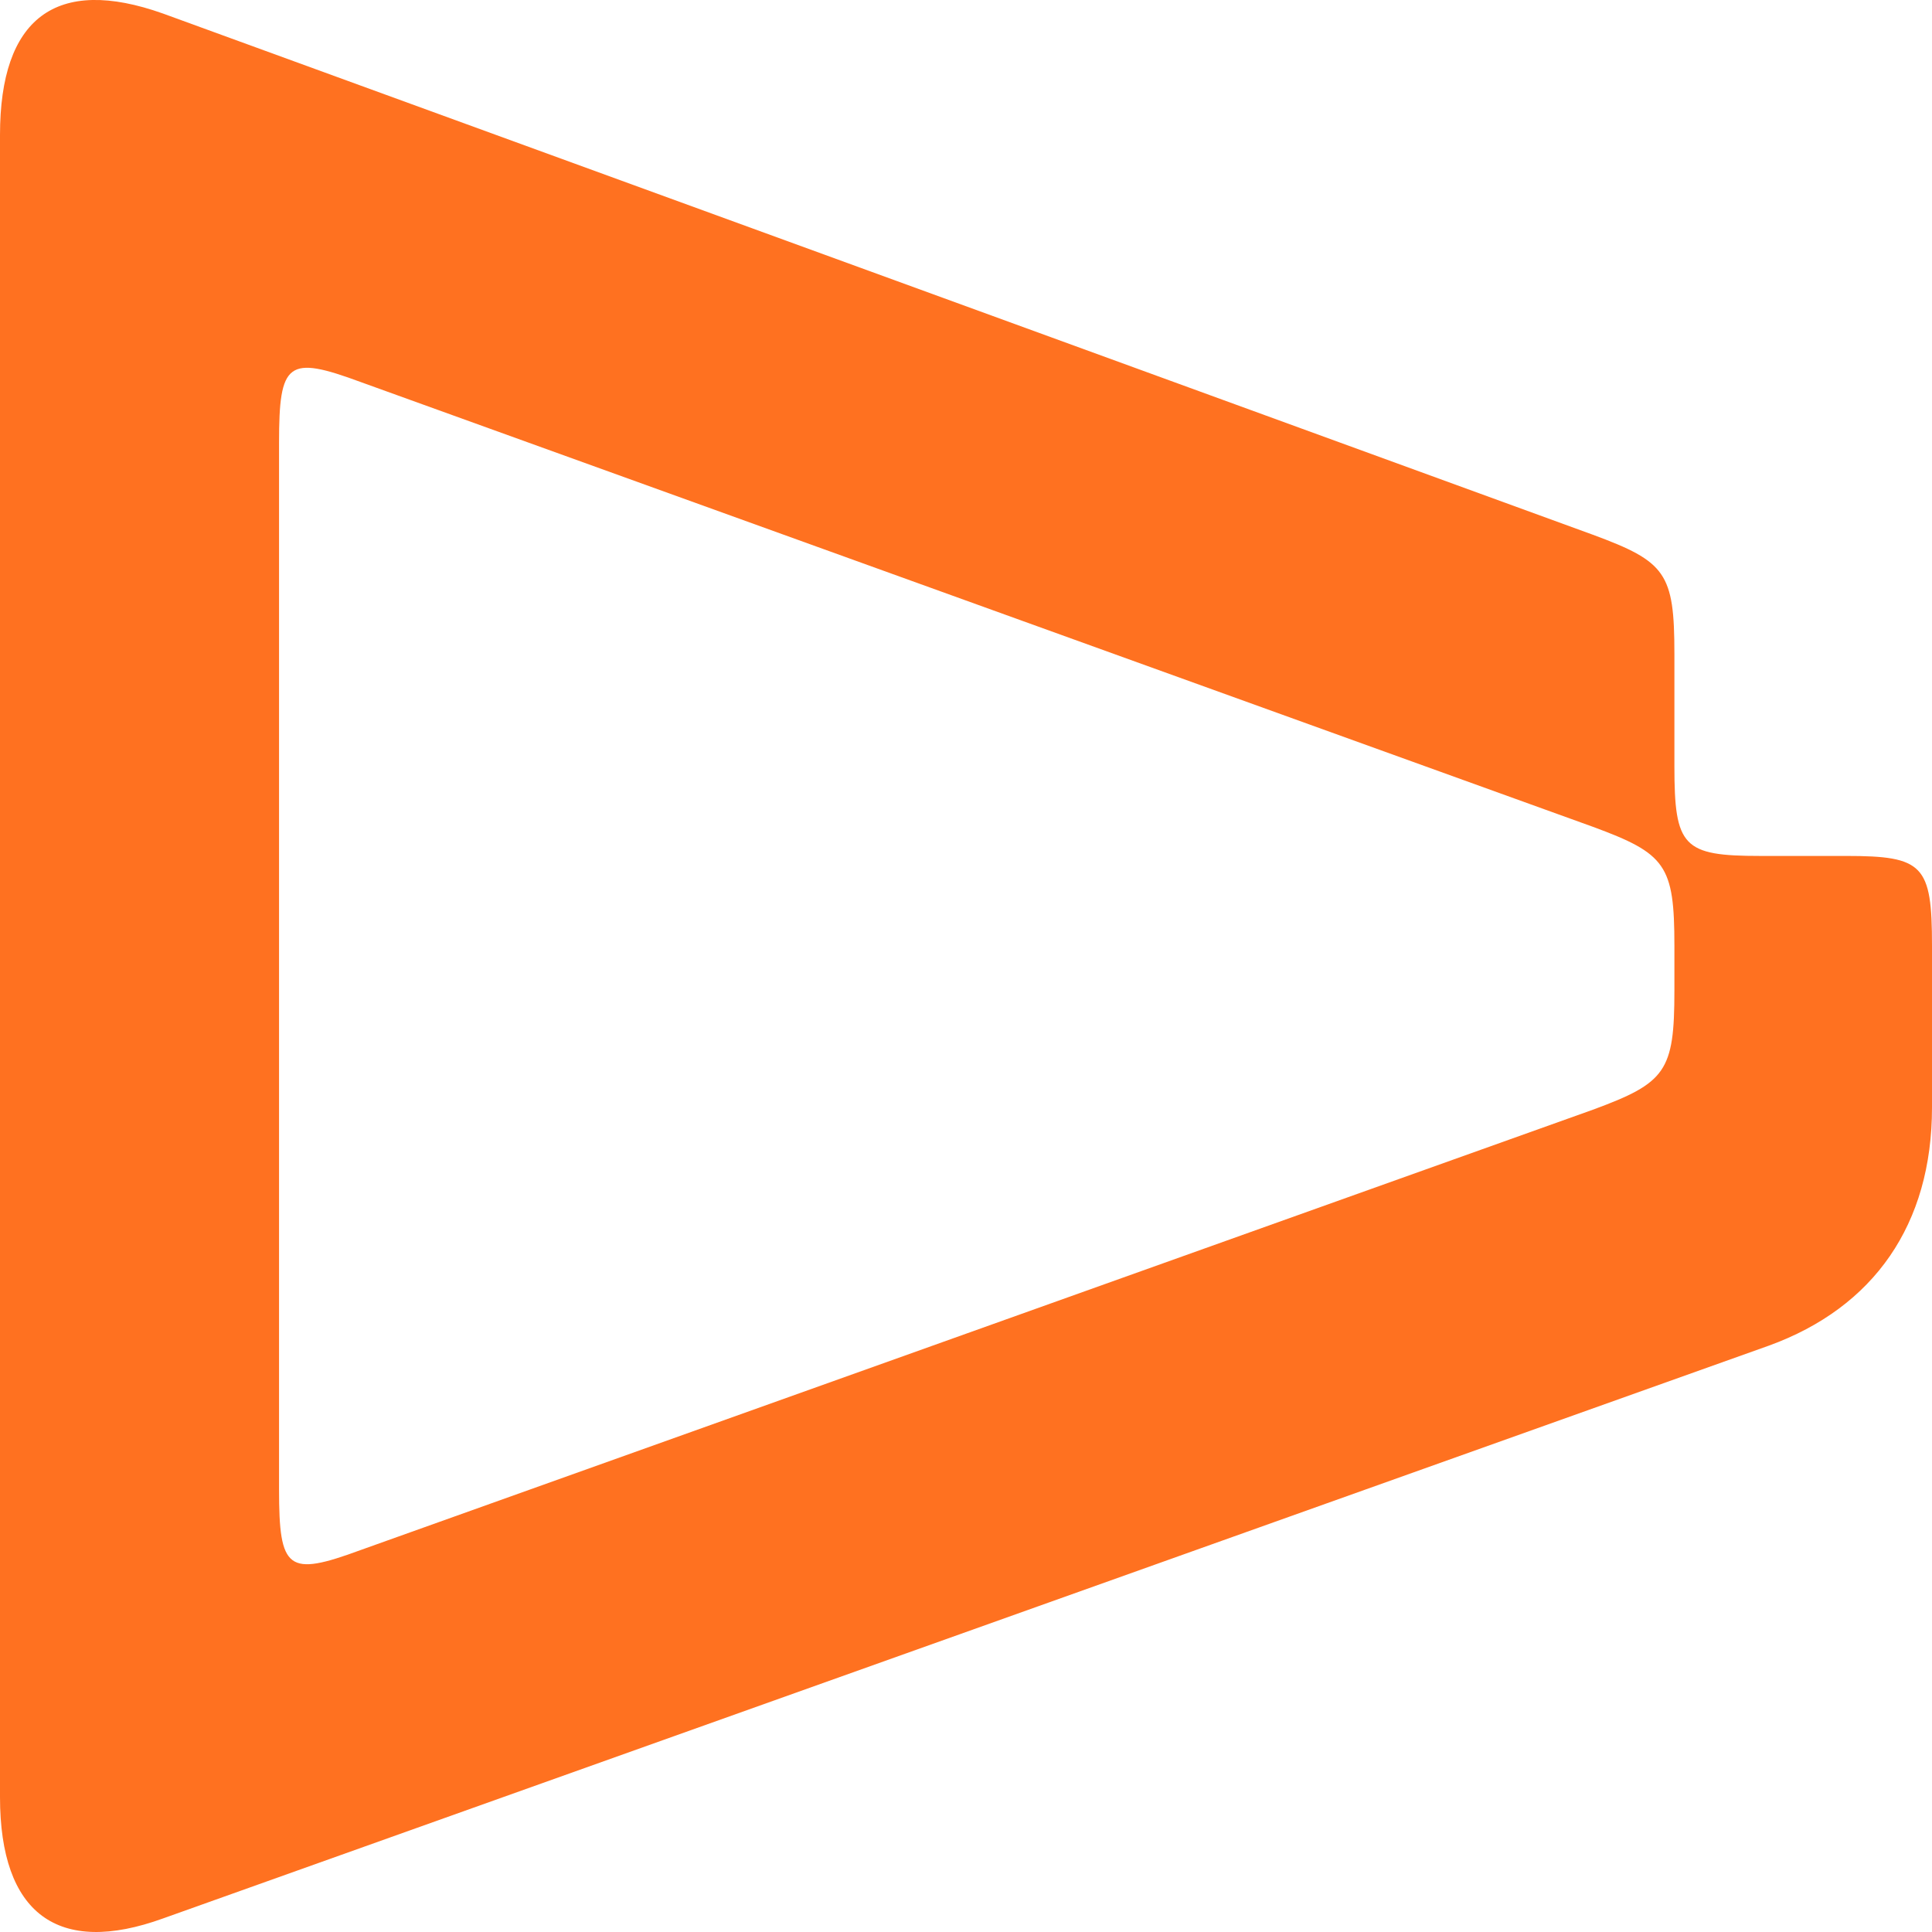
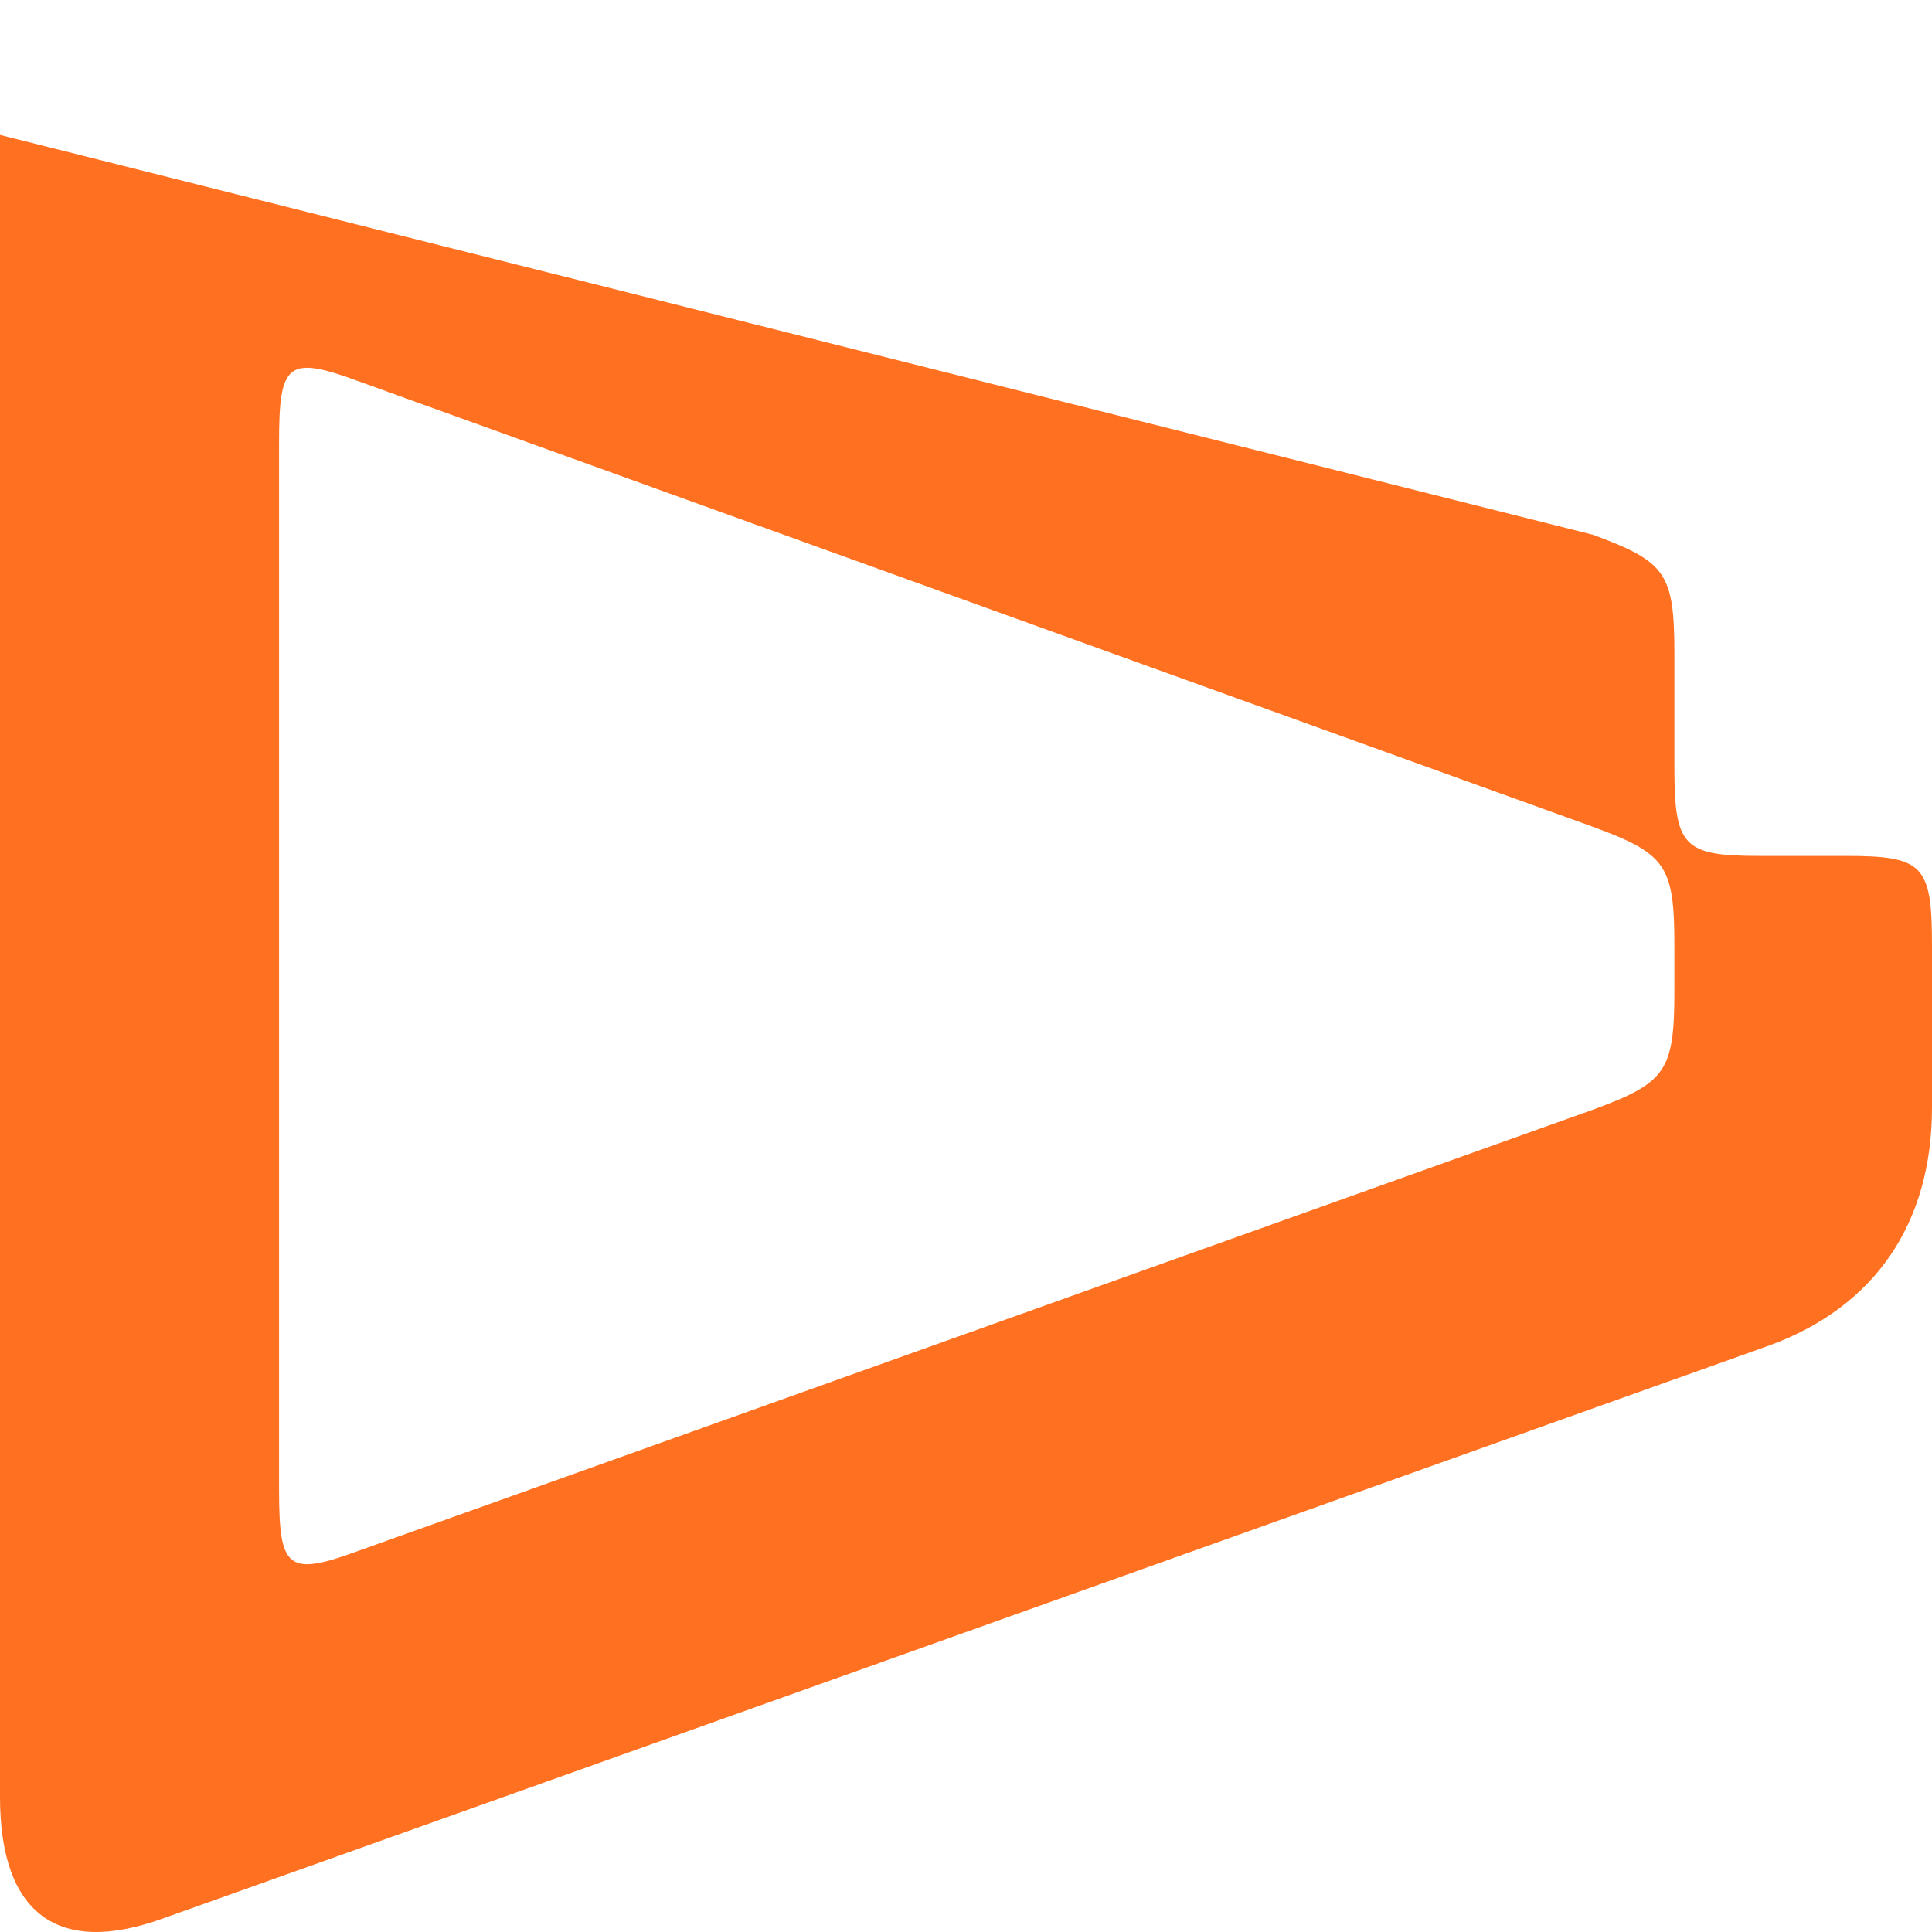
<svg xmlns="http://www.w3.org/2000/svg" width="30" height="30" viewBox="0 0 30 30" fill="none">
-   <path d="M2.533 29.789C0.9 30.381 0 29.719 0 27.905V2.095C0 0.281 0.867 -0.382 2.533 0.211L24.733 8.303C25.867 8.722 26 8.896 26 10.152V11.896C26 13.151 26.133 13.291 27.333 13.291H28.667C29.867 13.291 30 13.431 30 14.686V17.197C30 19.011 29.1 20.302 27.467 20.895L2.533 29.789ZM4.333 23.127C4.333 24.382 4.467 24.487 5.6 24.069L24.733 17.232C25.867 16.814 26 16.639 26 15.384V14.686C26 13.431 25.867 13.256 24.733 12.838L5.6 5.932C4.467 5.513 4.333 5.618 4.333 6.873V23.127Z" fill="#FF7120" />
+   <path d="M2.533 29.789C0.9 30.381 0 29.719 0 27.905V2.095L24.733 8.303C25.867 8.722 26 8.896 26 10.152V11.896C26 13.151 26.133 13.291 27.333 13.291H28.667C29.867 13.291 30 13.431 30 14.686V17.197C30 19.011 29.1 20.302 27.467 20.895L2.533 29.789ZM4.333 23.127C4.333 24.382 4.467 24.487 5.6 24.069L24.733 17.232C25.867 16.814 26 16.639 26 15.384V14.686C26 13.431 25.867 13.256 24.733 12.838L5.6 5.932C4.467 5.513 4.333 5.618 4.333 6.873V23.127Z" fill="#FF7120" />
</svg>